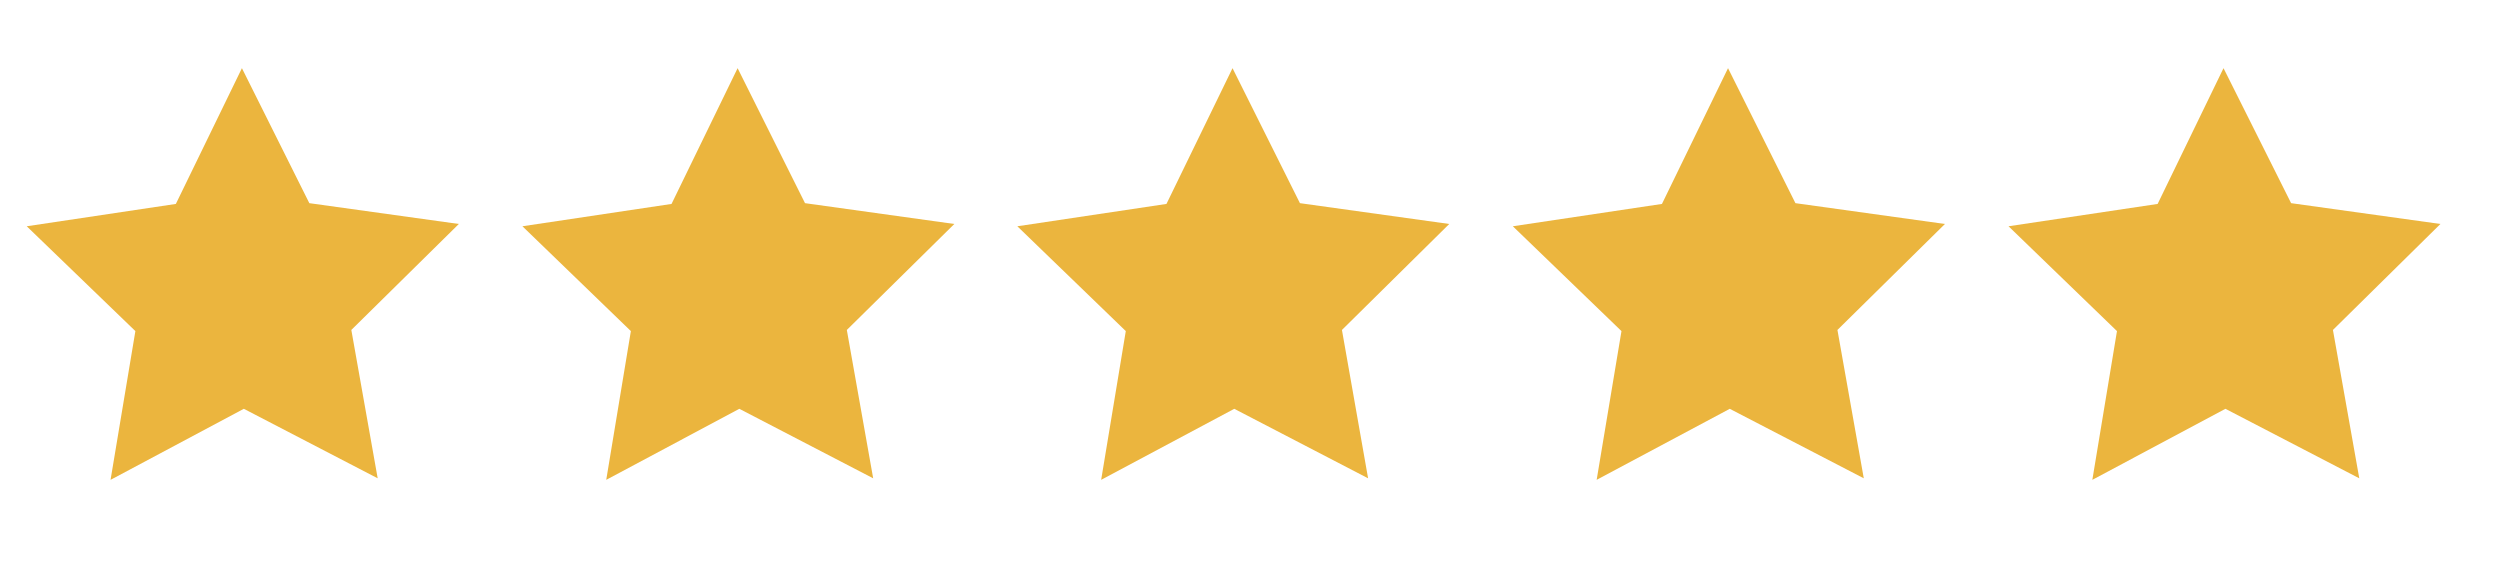
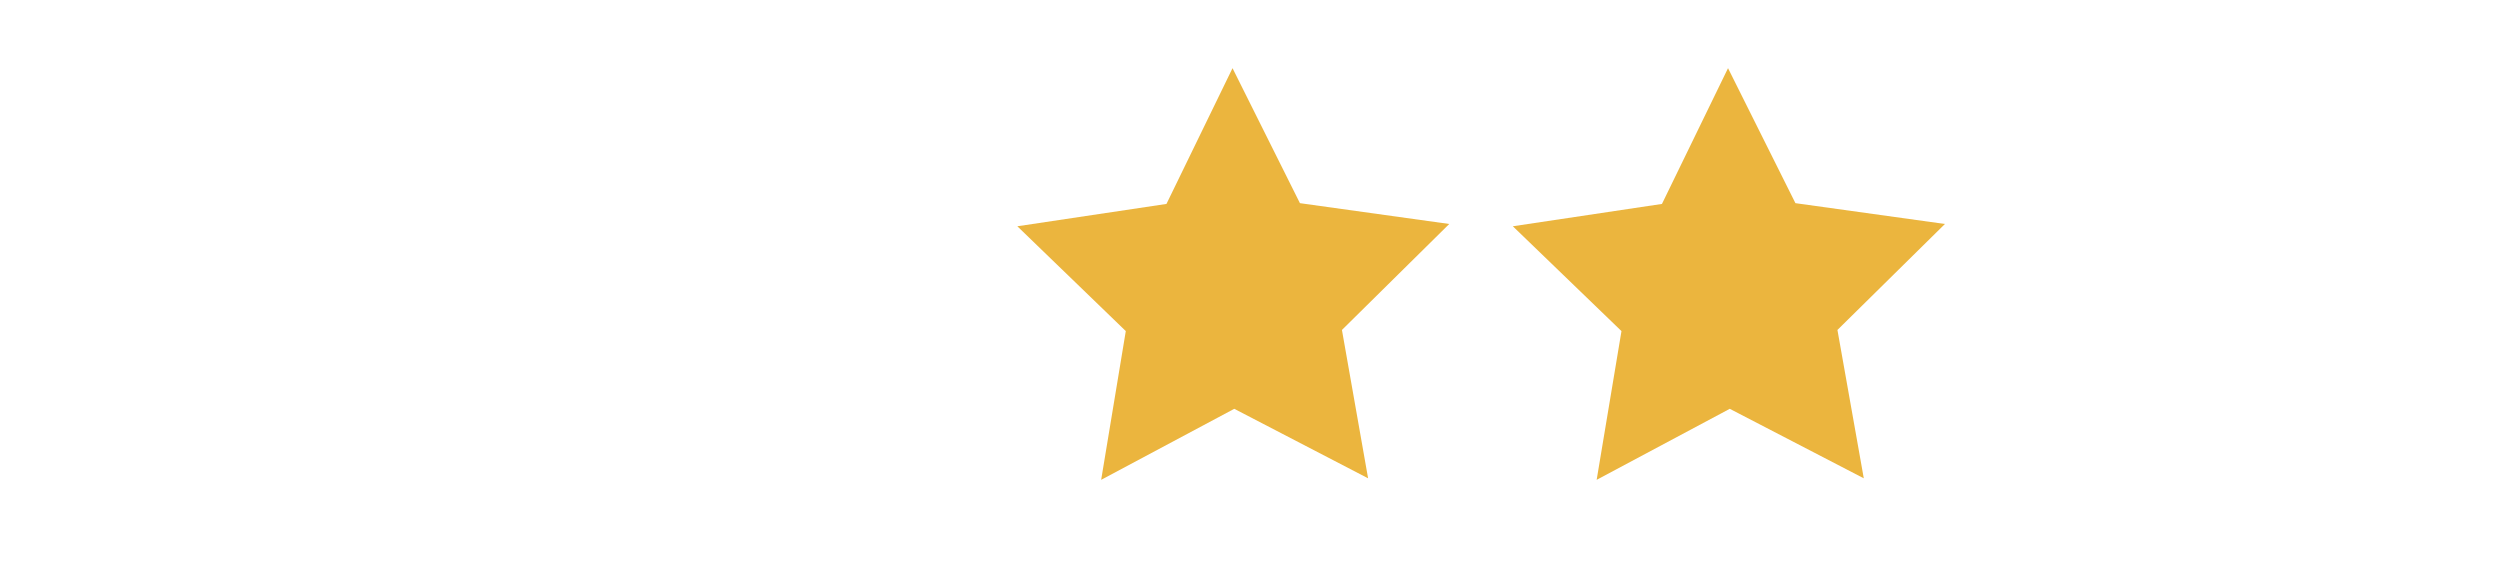
<svg xmlns="http://www.w3.org/2000/svg" id="Layer_1" data-name="Layer 1" viewBox="0 0 130.93 29.89">
  <defs>
    <style>.cls-1{fill:#ebb53e;}</style>
  </defs>
-   <polygon class="cls-1" points="9.21 10.68 12.67 3.57 16.2 10.64 24.03 11.73 18.4 17.28 19.78 25.05 12.77 21.41 5.79 25.13 7.09 17.34 1.4 11.85 9.21 10.68" />
-   <polygon class="cls-1" points="35.17 10.68 38.63 3.57 42.16 10.64 49.98 11.73 44.35 17.28 45.73 25.05 38.72 21.41 31.75 25.13 33.04 17.34 27.36 11.85 35.17 10.68" />
  <polygon class="cls-1" points="61.09 10.68 64.55 3.57 68.08 10.64 75.9 11.73 70.28 17.28 71.65 25.05 64.64 21.41 57.67 25.13 58.96 17.34 53.28 11.85 61.09 10.68" />
  <polygon class="cls-1" points="87.04 10.68 90.5 3.57 94.03 10.64 101.86 11.73 96.23 17.28 97.61 25.05 90.59 21.41 83.62 25.13 84.92 17.34 79.23 11.85 87.04 10.68" />
-   <polygon class="cls-1" points="113 10.68 116.45 3.57 119.99 10.64 127.81 11.73 122.18 17.28 123.56 25.05 116.55 21.41 109.58 25.13 110.87 17.34 105.19 11.85 113 10.68" />
</svg>